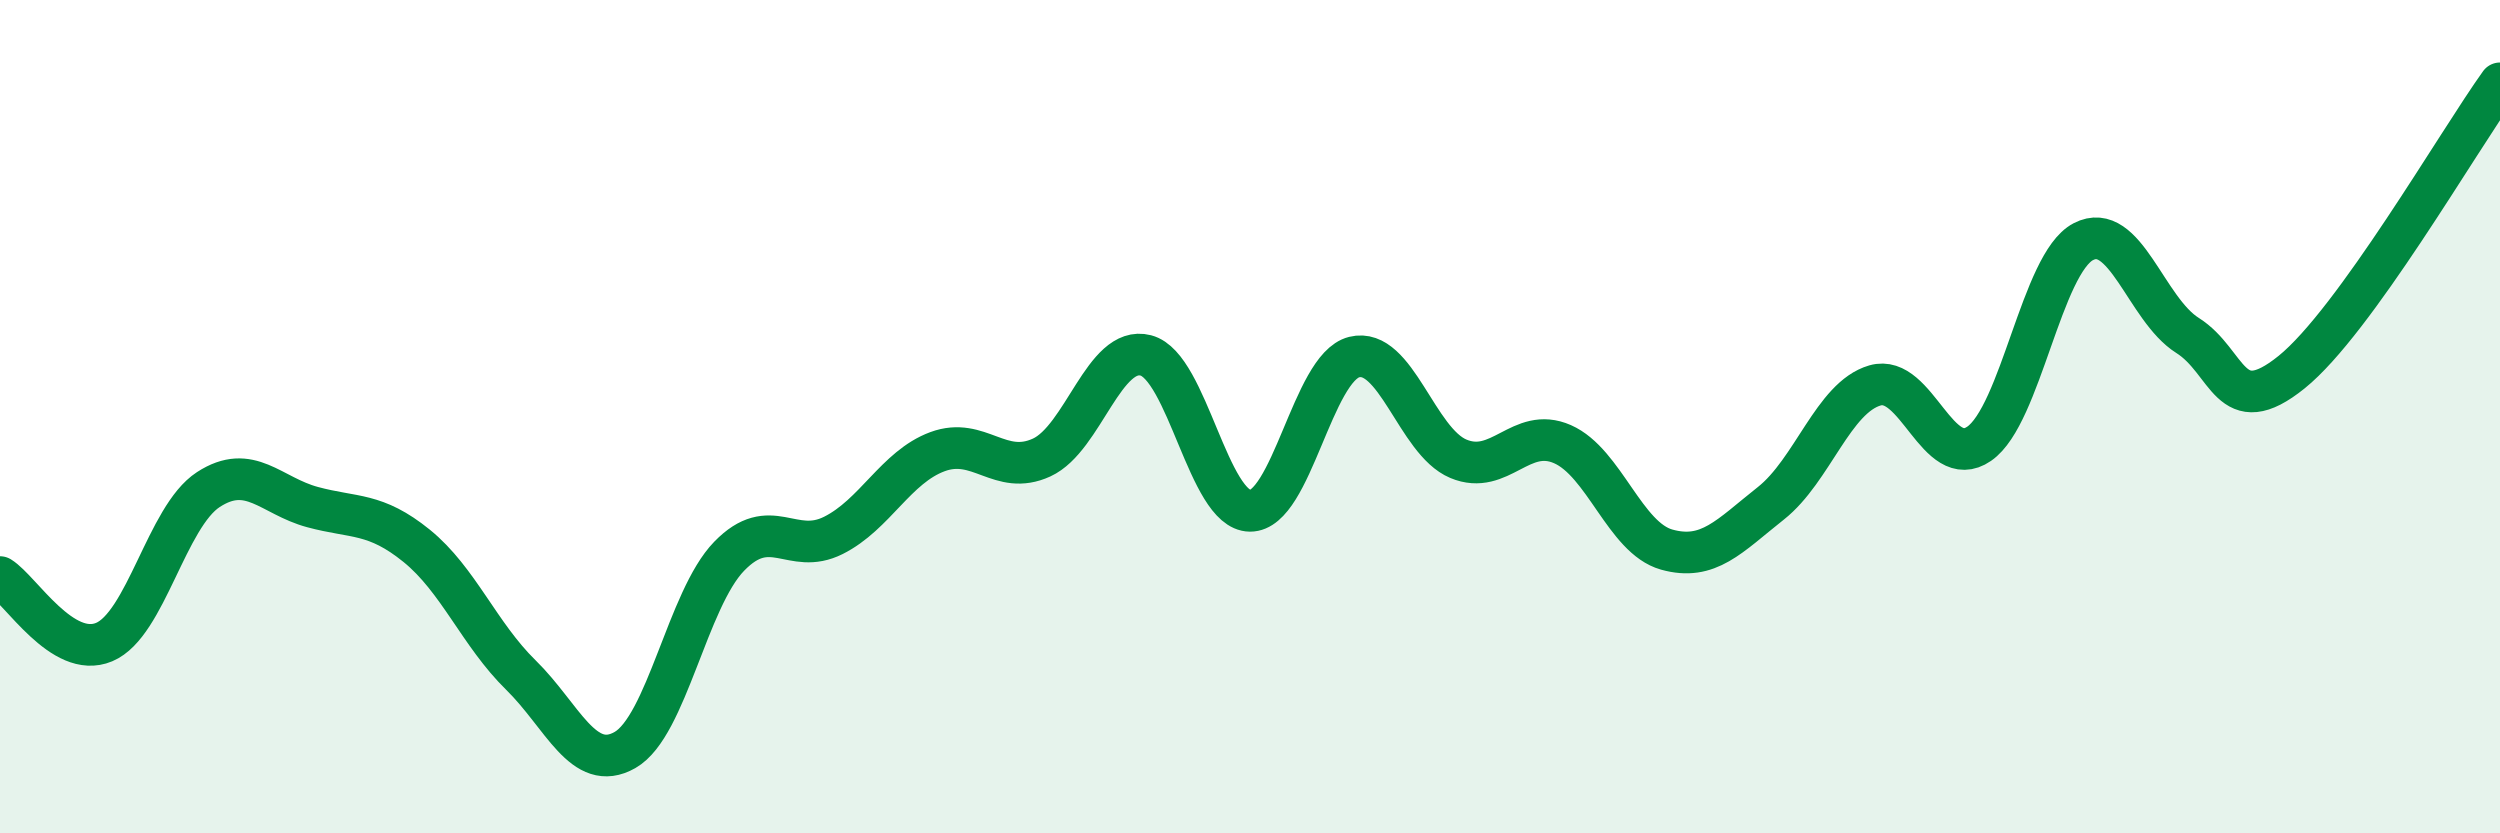
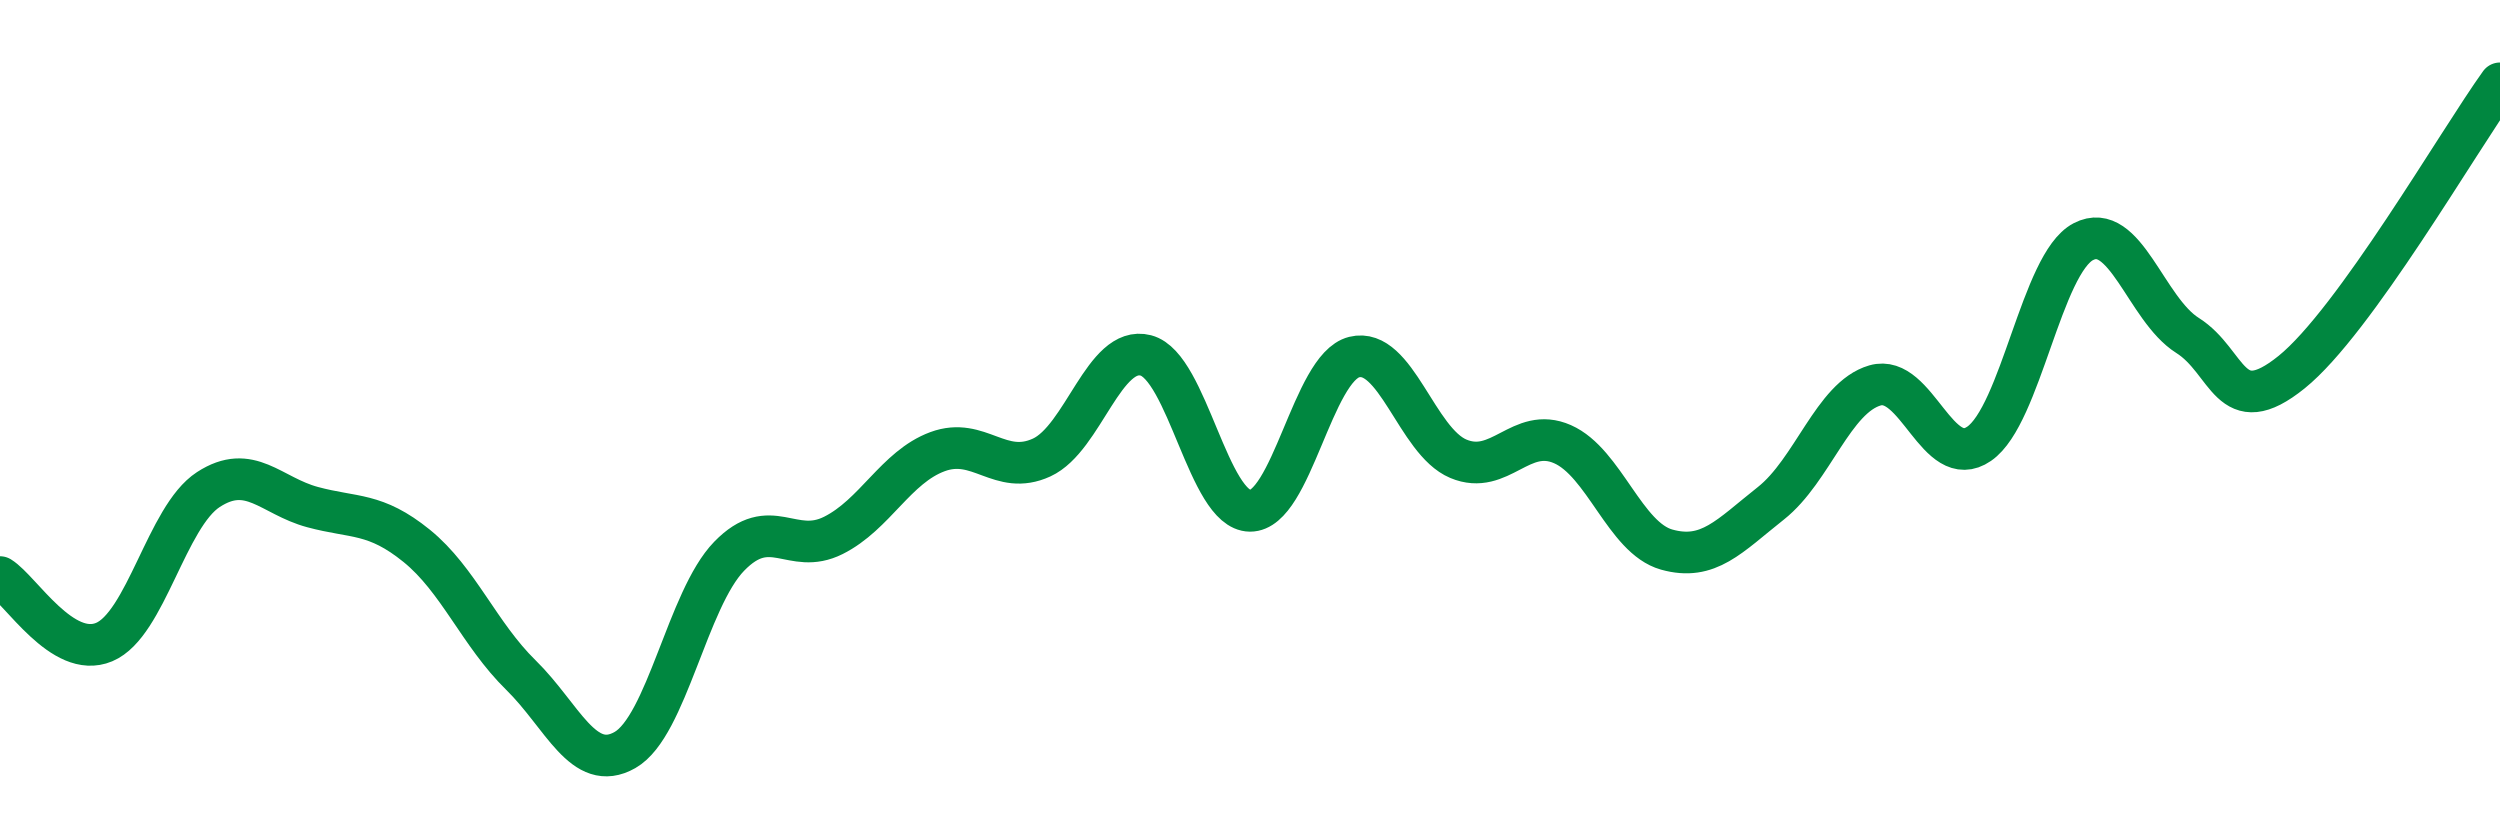
<svg xmlns="http://www.w3.org/2000/svg" width="60" height="20" viewBox="0 0 60 20">
-   <path d="M 0,13.85 C 0.5,14.16 1.5,15.83 2.5,15.41 C 3.5,14.99 4,12.4 5,11.75 C 6,11.1 6.5,11.9 7.5,12.17 C 8.5,12.44 9,12.29 10,13.1 C 11,13.91 11.5,15.22 12.5,16.2 C 13.5,17.18 14,18.57 15,18 C 16,17.43 16.5,14.38 17.5,13.35 C 18.5,12.32 19,13.35 20,12.85 C 21,12.35 21.5,11.21 22.5,10.84 C 23.5,10.47 24,11.44 25,10.98 C 26,10.52 26.5,8.27 27.5,8.53 C 28.5,8.79 29,12.25 30,12.26 C 31,12.27 31.5,8.82 32.5,8.57 C 33.5,8.32 34,10.59 35,11.01 C 36,11.43 36.5,10.22 37.5,10.66 C 38.5,11.1 39,12.91 40,13.19 C 41,13.47 41.5,12.87 42.5,12.08 C 43.5,11.29 44,9.54 45,9.25 C 46,8.96 46.5,11.34 47.5,10.65 C 48.5,9.96 49,6.32 50,5.8 C 51,5.28 51.5,7.42 52.5,8.05 C 53.5,8.68 53.5,10.14 55,8.93 C 56.5,7.72 59,3.39 60,2L60 20L0 20Z" fill="#008740" opacity="0.1" stroke-linecap="round" stroke-linejoin="round" />
  <path d="M 0,13.85 C 0.5,14.16 1.5,15.83 2.5,15.41 C 3.5,14.99 4,12.4 5,11.75 C 6,11.1 6.5,11.9 7.5,12.17 C 8.5,12.44 9,12.29 10,13.1 C 11,13.91 11.5,15.22 12.5,16.2 C 13.5,17.18 14,18.57 15,18 C 16,17.43 16.5,14.38 17.5,13.35 C 18.5,12.32 19,13.35 20,12.85 C 21,12.35 21.5,11.21 22.5,10.84 C 23.5,10.47 24,11.44 25,10.98 C 26,10.52 26.5,8.27 27.5,8.53 C 28.5,8.79 29,12.25 30,12.26 C 31,12.27 31.5,8.82 32.5,8.57 C 33.5,8.32 34,10.59 35,11.01 C 36,11.43 36.5,10.22 37.5,10.66 C 38.5,11.1 39,12.91 40,13.19 C 41,13.47 41.5,12.87 42.5,12.08 C 43.5,11.29 44,9.54 45,9.25 C 46,8.96 46.5,11.34 47.5,10.65 C 48.5,9.96 49,6.32 50,5.8 C 51,5.28 51.5,7.42 52.5,8.05 C 53.5,8.68 53.5,10.14 55,8.93 C 56.5,7.72 59,3.39 60,2" stroke="#008740" stroke-width="1" fill="none" stroke-linecap="round" stroke-linejoin="round" />
</svg>